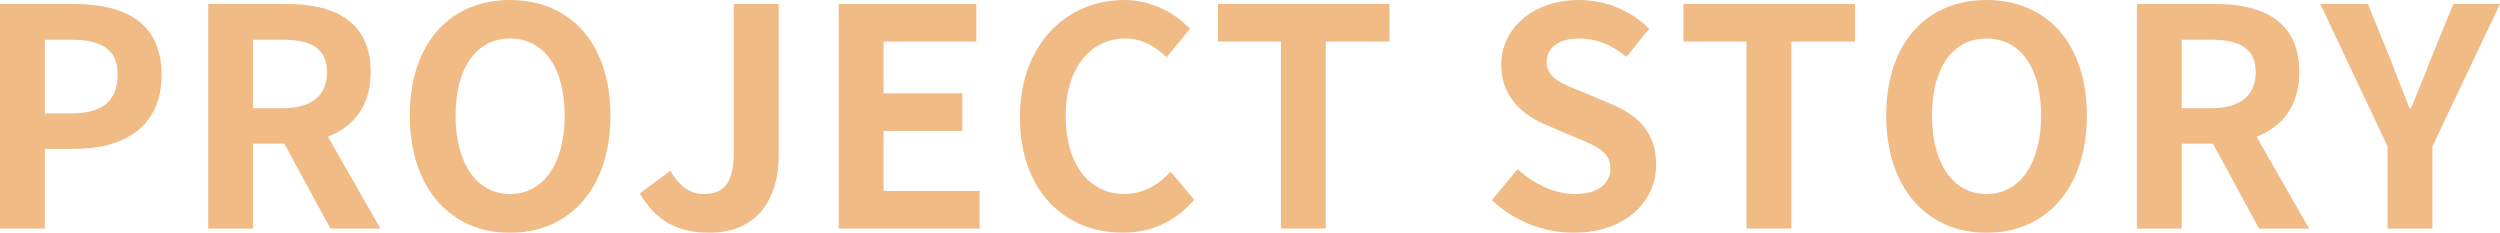
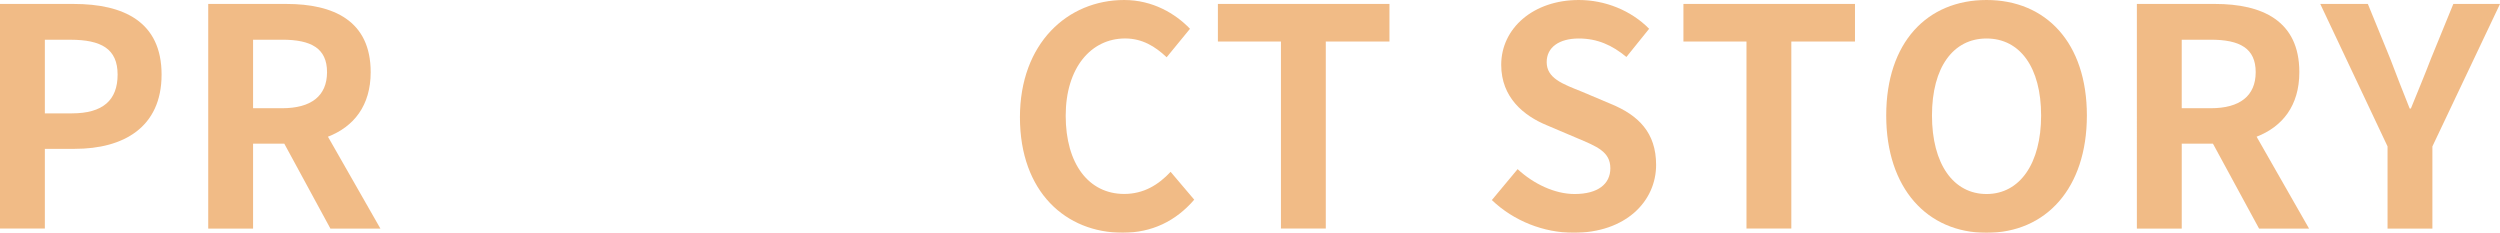
<svg xmlns="http://www.w3.org/2000/svg" id="_イヤー_2" viewBox="0 0 684.48 63.74">
  <defs>
    <style>.cls-1{opacity:.5;}.cls-2{fill:#e3770e;}</style>
  </defs>
  <g id="_イヤー_1-2">
    <g class="cls-1">
      <g>
        <path class="cls-2" d="M0,1.08H20.17c13.61,0,24.07,4.81,24.07,19.34s-10.54,20.33-23.74,20.33H12.28v21.83H0V1.08ZM19.67,31.04c8.46,0,12.53-3.57,12.53-10.62s-4.48-9.54-12.95-9.54h-6.97V31.04h7.39Z" />
        <path class="cls-2" d="M57.01,1.08h21.41c12.86,0,23.07,4.56,23.07,18.67,0,9.21-4.65,14.94-11.7,17.68l14.36,25.15h-13.69l-12.62-23.24h-8.55v23.24h-12.28V1.08Zm20.25,28.55c7.88,0,12.28-3.32,12.28-9.88s-4.4-8.88-12.28-8.88h-7.97V29.63h7.97Z" />
-         <path class="cls-2" d="M112.2,31.62c0-20,11.2-31.62,27.47-31.62s27.47,11.7,27.47,31.62-11.2,32.12-27.47,32.12-27.47-12.2-27.47-32.12Zm42.41,0c0-13.2-5.81-21.08-14.94-21.08s-14.94,7.88-14.94,21.08,5.81,21.5,14.94,21.5,14.94-8.38,14.94-21.5Z" />
-         <path class="cls-2" d="M175.19,52.95l8.38-6.22c2.41,4.48,5.64,6.39,9.13,6.39,5.39,0,8.22-2.91,8.22-11.37V1.08h12.28V42.74c0,11.54-5.81,21-19,21-8.96,0-14.94-3.65-19.01-10.79Z" />
-         <path class="cls-2" d="M229.63,1.08h37.68V11.37h-25.4v14.19h21.58v10.29h-21.58v16.43h26.31v10.29h-38.59V1.08Z" />
        <path class="cls-2" d="M279.25,32.12c0-20.25,13.03-32.12,28.55-32.12,7.8,0,14.03,3.73,18.01,7.88l-6.39,7.8c-3.15-2.99-6.72-5.15-11.37-5.15-9.29,0-16.27,7.97-16.27,21.16s6.31,21.41,16.02,21.41c5.31,0,9.38-2.49,12.7-6.06l6.47,7.63c-5.06,5.89-11.62,9.05-19.59,9.05-15.52,0-28.13-11.12-28.13-31.62Z" />
        <path class="cls-2" d="M350.71,11.37h-17.26V1.08h46.97V11.37h-17.43V62.58h-12.28V11.37Z" />
        <path class="cls-2" d="M408.46,54.77l7.05-8.46c4.4,4.07,10.21,6.81,15.6,6.81,6.39,0,9.79-2.74,9.79-7.05,0-4.56-3.73-5.98-9.21-8.3l-8.22-3.49c-6.22-2.57-12.45-7.55-12.45-16.52,0-10.04,8.8-17.76,21.25-17.76,7.14,0,14.27,2.82,19.25,7.88l-6.22,7.72c-3.9-3.24-7.97-5.06-13.03-5.06-5.39,0-8.8,2.41-8.8,6.47,0,4.4,4.32,5.97,9.54,8.05l8.05,3.4c7.47,3.07,12.37,7.8,12.37,16.68,0,10.04-8.38,18.59-22.57,18.59-8.22,0-16.43-3.24-22.41-8.96Z" />
        <path class="cls-2" d="M478.17,11.37h-17.26V1.08h46.97V11.37h-17.43V62.58h-12.28V11.37Z" />
        <path class="cls-2" d="M516.43,31.62c0-20,11.2-31.62,27.47-31.62s27.47,11.7,27.47,31.62-11.2,32.12-27.47,32.12-27.47-12.2-27.47-32.12Zm42.41,0c0-13.2-5.81-21.08-14.94-21.08s-14.94,7.88-14.94,21.08,5.81,21.5,14.94,21.5,14.94-8.38,14.94-21.5Z" />
        <path class="cls-2" d="M585.06,1.08h21.41c12.86,0,23.07,4.56,23.07,18.67,0,9.21-4.65,14.94-11.7,17.68l14.36,25.15h-13.69l-12.62-23.24h-8.55v23.24h-12.28V1.08Zm20.25,28.55c7.88,0,12.28-3.32,12.28-9.88s-4.4-8.88-12.28-8.88h-7.97V29.63h7.97Z" />
        <path class="cls-2" d="M653.69,40.08L635.27,1.08h13.03l6.14,15.02c1.74,4.56,3.4,8.88,5.31,13.61h.33c1.91-4.73,3.74-9.05,5.48-13.61l6.14-15.02h12.78l-18.51,39.01v22.49h-12.28v-22.49Z" />
      </g>
    </g>
  </g>
</svg>